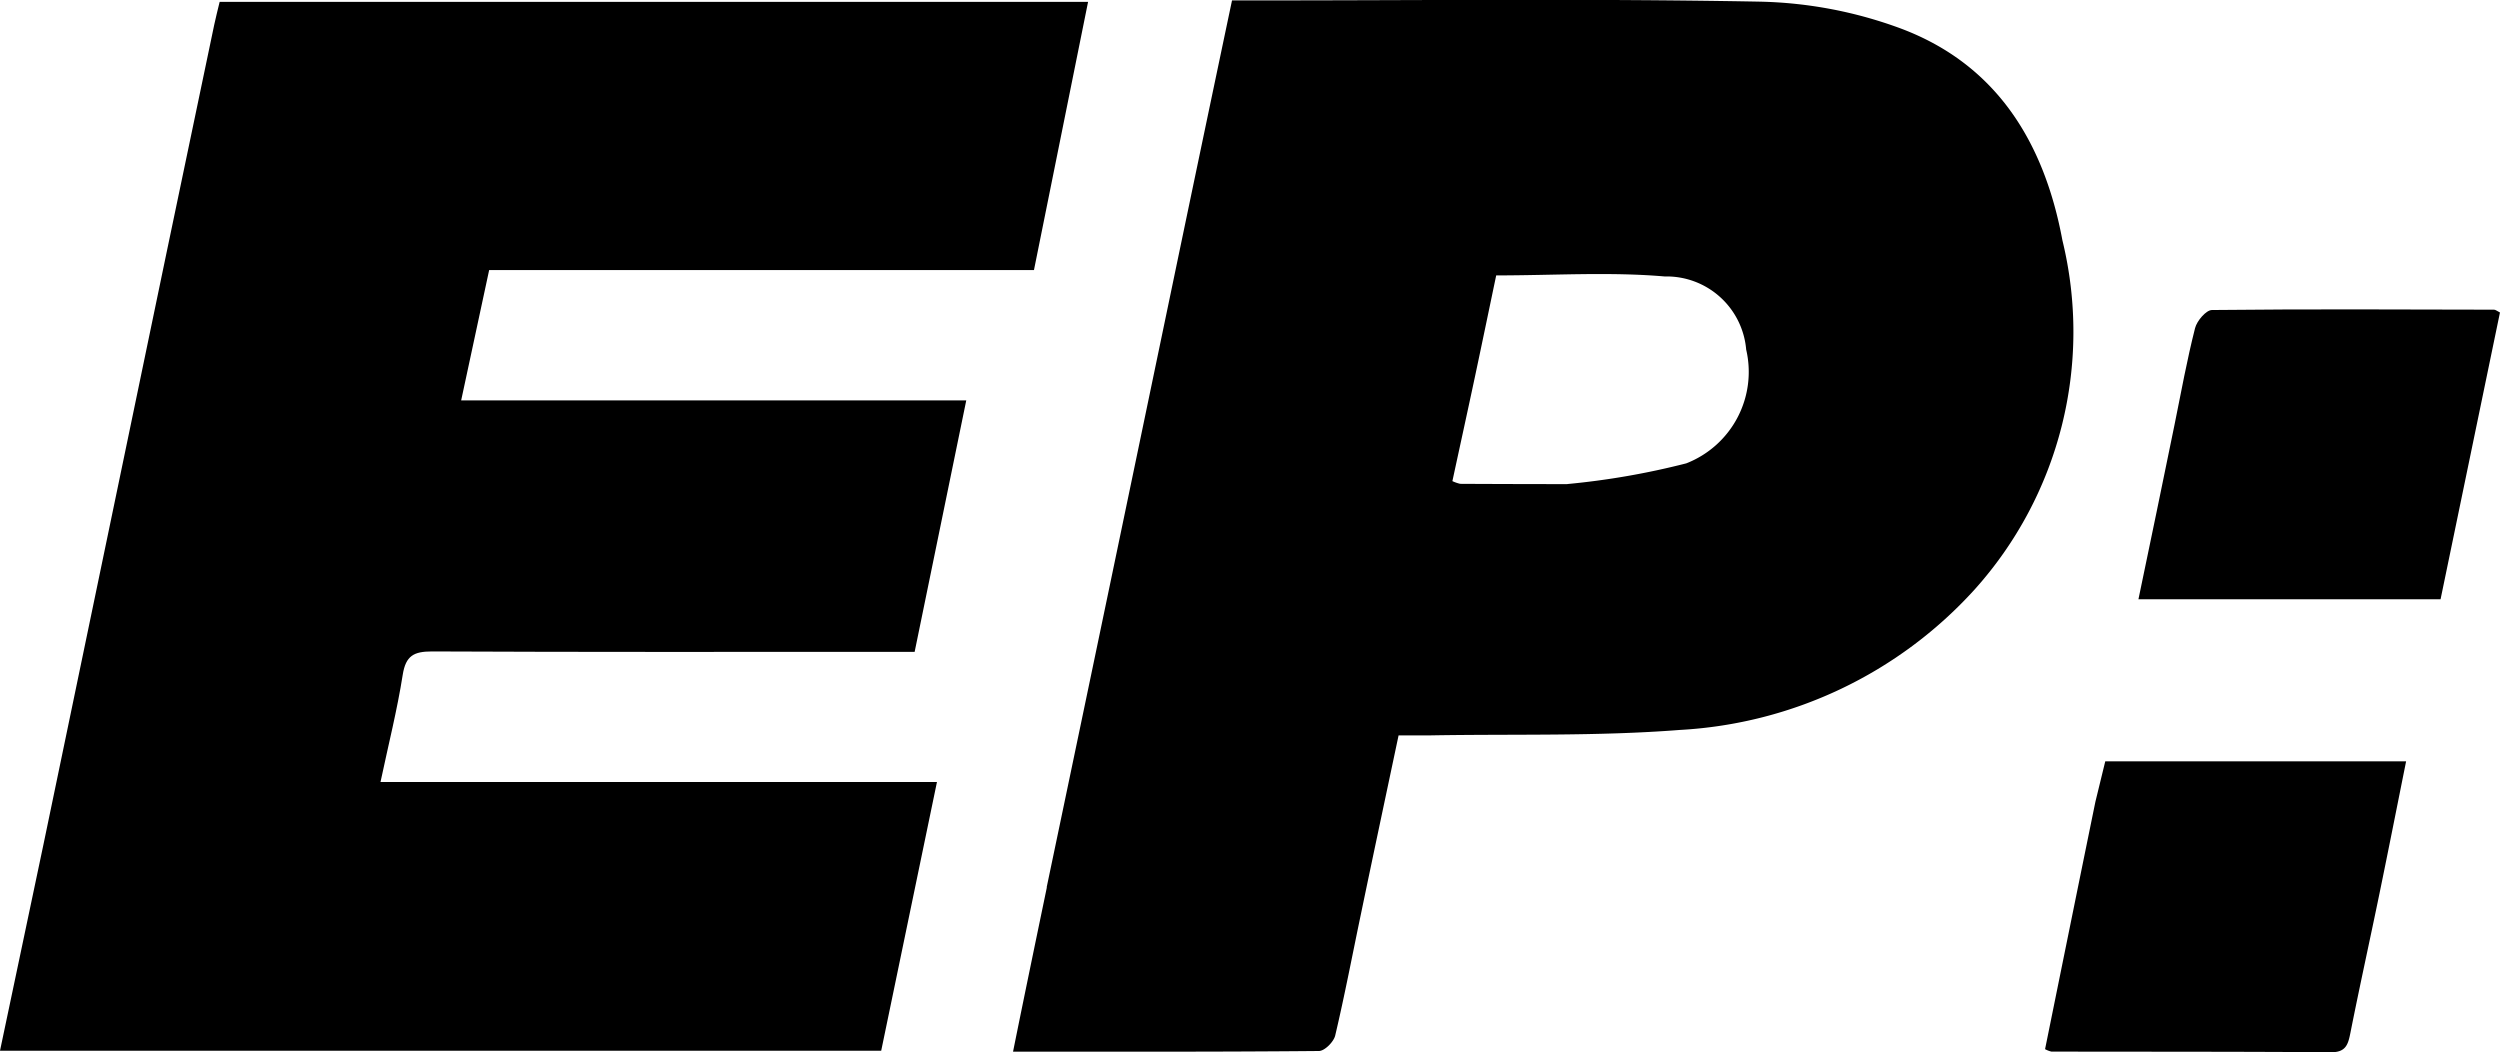
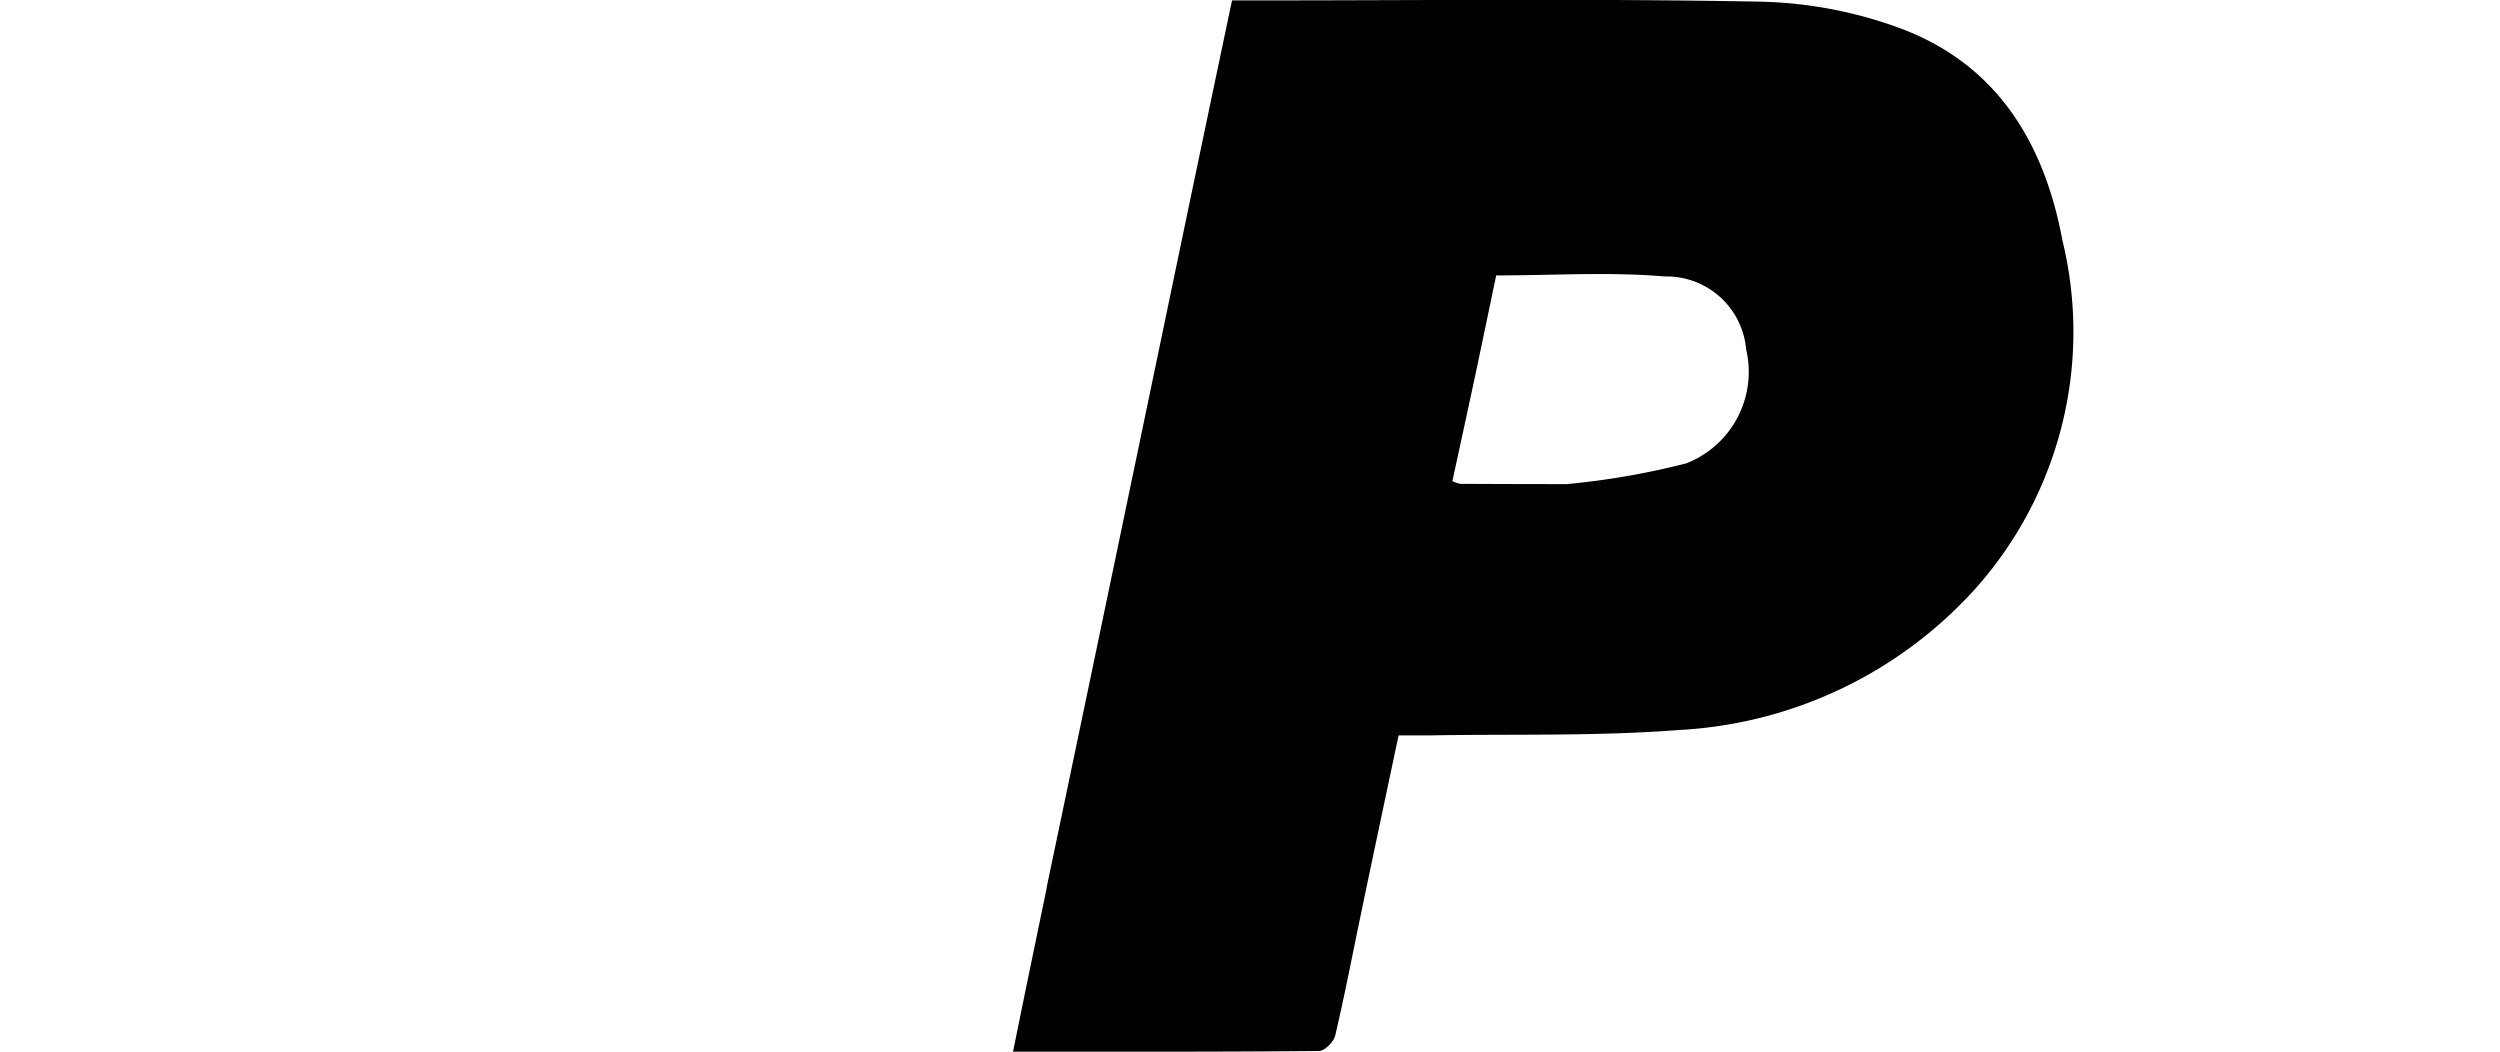
<svg xmlns="http://www.w3.org/2000/svg" width="66.537" height="28.003" viewBox="0 0 66.537 28.003">
  <g id="ElectronicPartner-01" transform="translate(-474.013 -696.884)">
-     <path id="Path_93" data-name="Path 93" d="M534.172,295.677c1.1-5.293,2.189-10.531,3.28-15.769q.629-3.019,1.263-6.037c.041-.194.091-.386.144-.608h23.113l-1.44,7.137h-14.5l-.745,3.469H558.73l-1.374,6.693h-.744c-4.035,0-8.069.008-12.1-.011-.485,0-.7.112-.781.623-.146.932-.379,1.851-.591,2.852h14.81l-1.484,7.152H533.013C533.4,299.344,533.781,297.538,534.172,295.677Z" transform="translate(-59 423.671)" />
    <path id="Path_94" data-name="Path 94" d="M736.474,296.5c1.123-5.357,2.228-10.661,3.333-15.965.527-2.529,1.056-5.058,1.6-7.64h.679c4.458,0,8.916-.051,13.372.033a11.47,11.47,0,0,1,3.75.715c2.555.96,3.818,3.041,4.3,5.639a10.264,10.264,0,0,1-2.339,9.294,11.434,11.434,0,0,1-7.841,3.735c-2.2.172-4.428.106-6.643.145-.264,0-.528,0-.845,0-.338,1.6-.673,3.171-1,4.745-.227,1.082-.433,2.169-.687,3.244-.04.168-.281.41-.432.411-2.679.025-5.359.018-8.142.018.3-1.485.594-2.9.9-4.374m13.851-10.733a20.463,20.463,0,0,0,3.167-.551,2.613,2.613,0,0,0,1.594-3.029,2.127,2.127,0,0,0-2.169-1.945c-1.463-.126-2.945-.028-4.484-.028-.174.83-.365,1.753-.561,2.675-.2.938-.405,1.874-.605,2.8a1.02,1.02,0,0,0,.208.072c.907.005,1.813.007,2.851.008Z" transform="translate(-234.604 424)" />
-     <path id="Path_95" data-name="Path 95" d="M961.685,337.851c.182-.9.337-1.749.549-2.584.049-.193.293-.48.449-.482,2.5-.027,5.006-.015,7.509-.009.039,0,.078.036.157.075l-1.581,7.633h-8.041C961.051,340.931,961.365,339.419,961.685,337.851Z" transform="translate(-429.8 370.35)" />
-     <path id="Path_96" data-name="Path 96" d="M943.377,426.236l.262-1.074h8.007c-.24,1.194-.469,2.355-.708,3.515-.254,1.233-.526,2.463-.772,3.7-.062.31-.115.53-.517.527-2.481-.017-4.963-.012-7.444-.017a.671.671,0,0,1-.168-.065C942.478,430.648,942.92,428.47,943.377,426.236Z" transform="translate(-413.595 291.985)" />
  </g>
</svg>